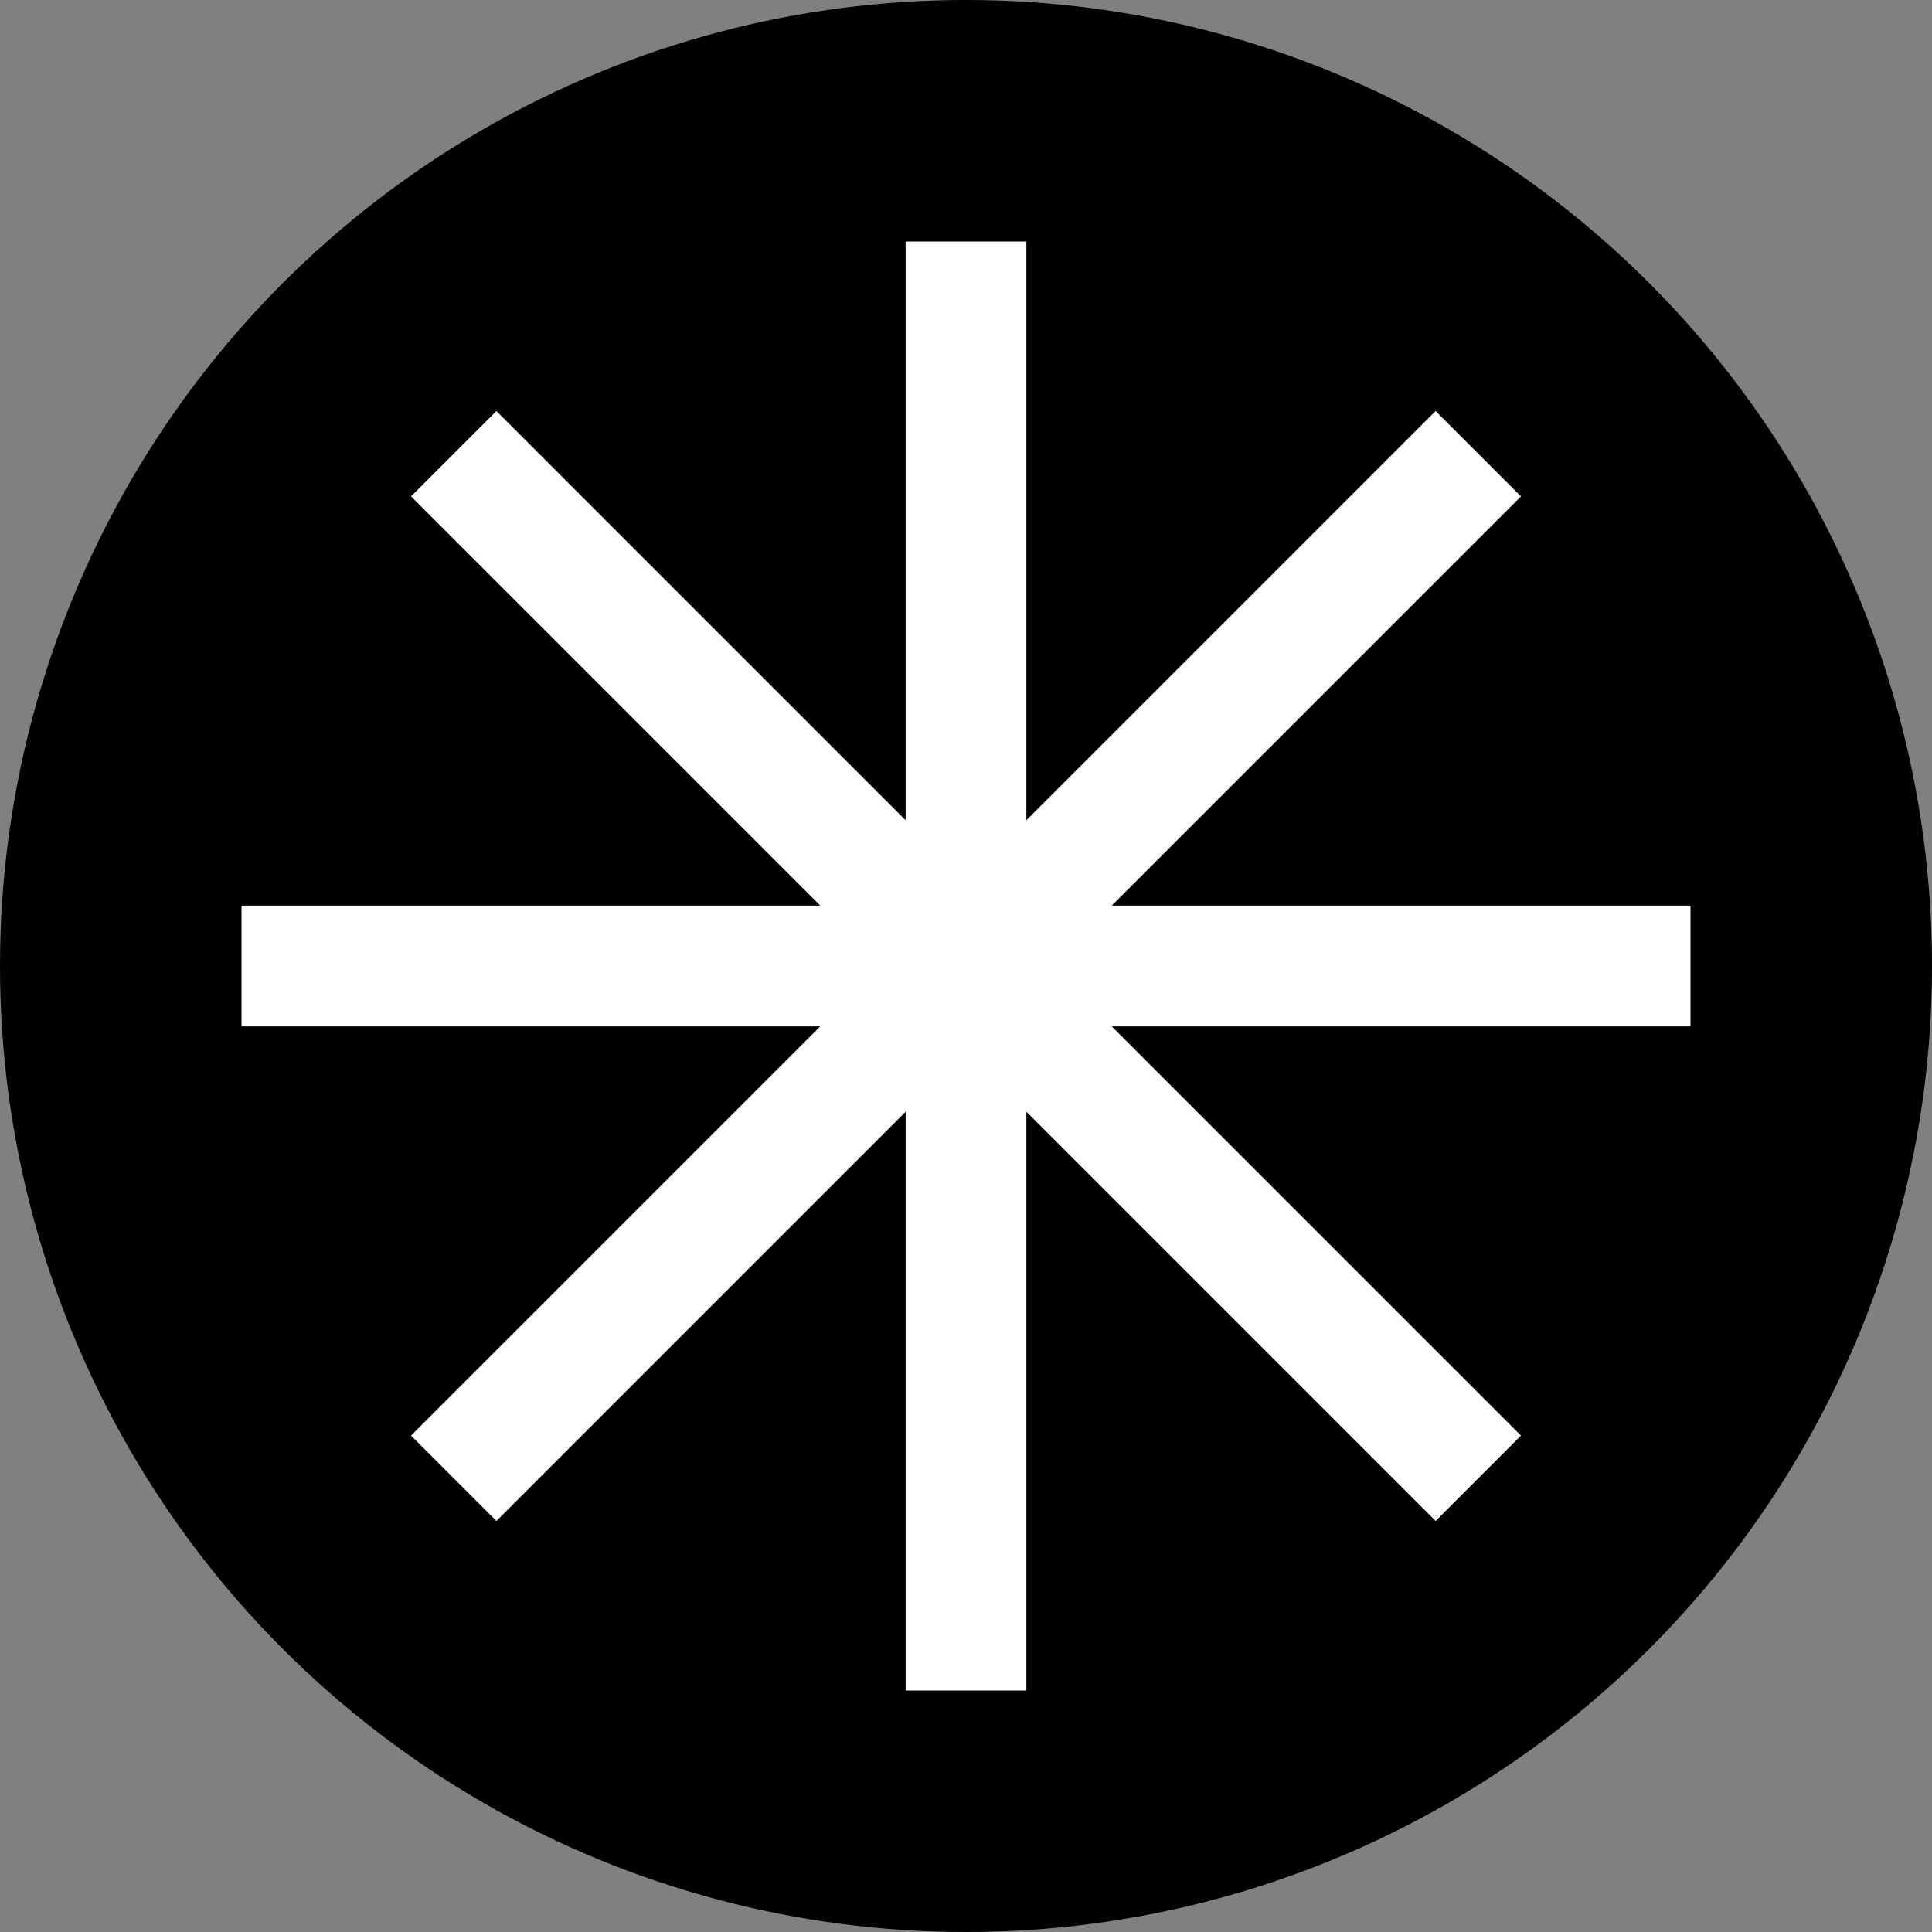
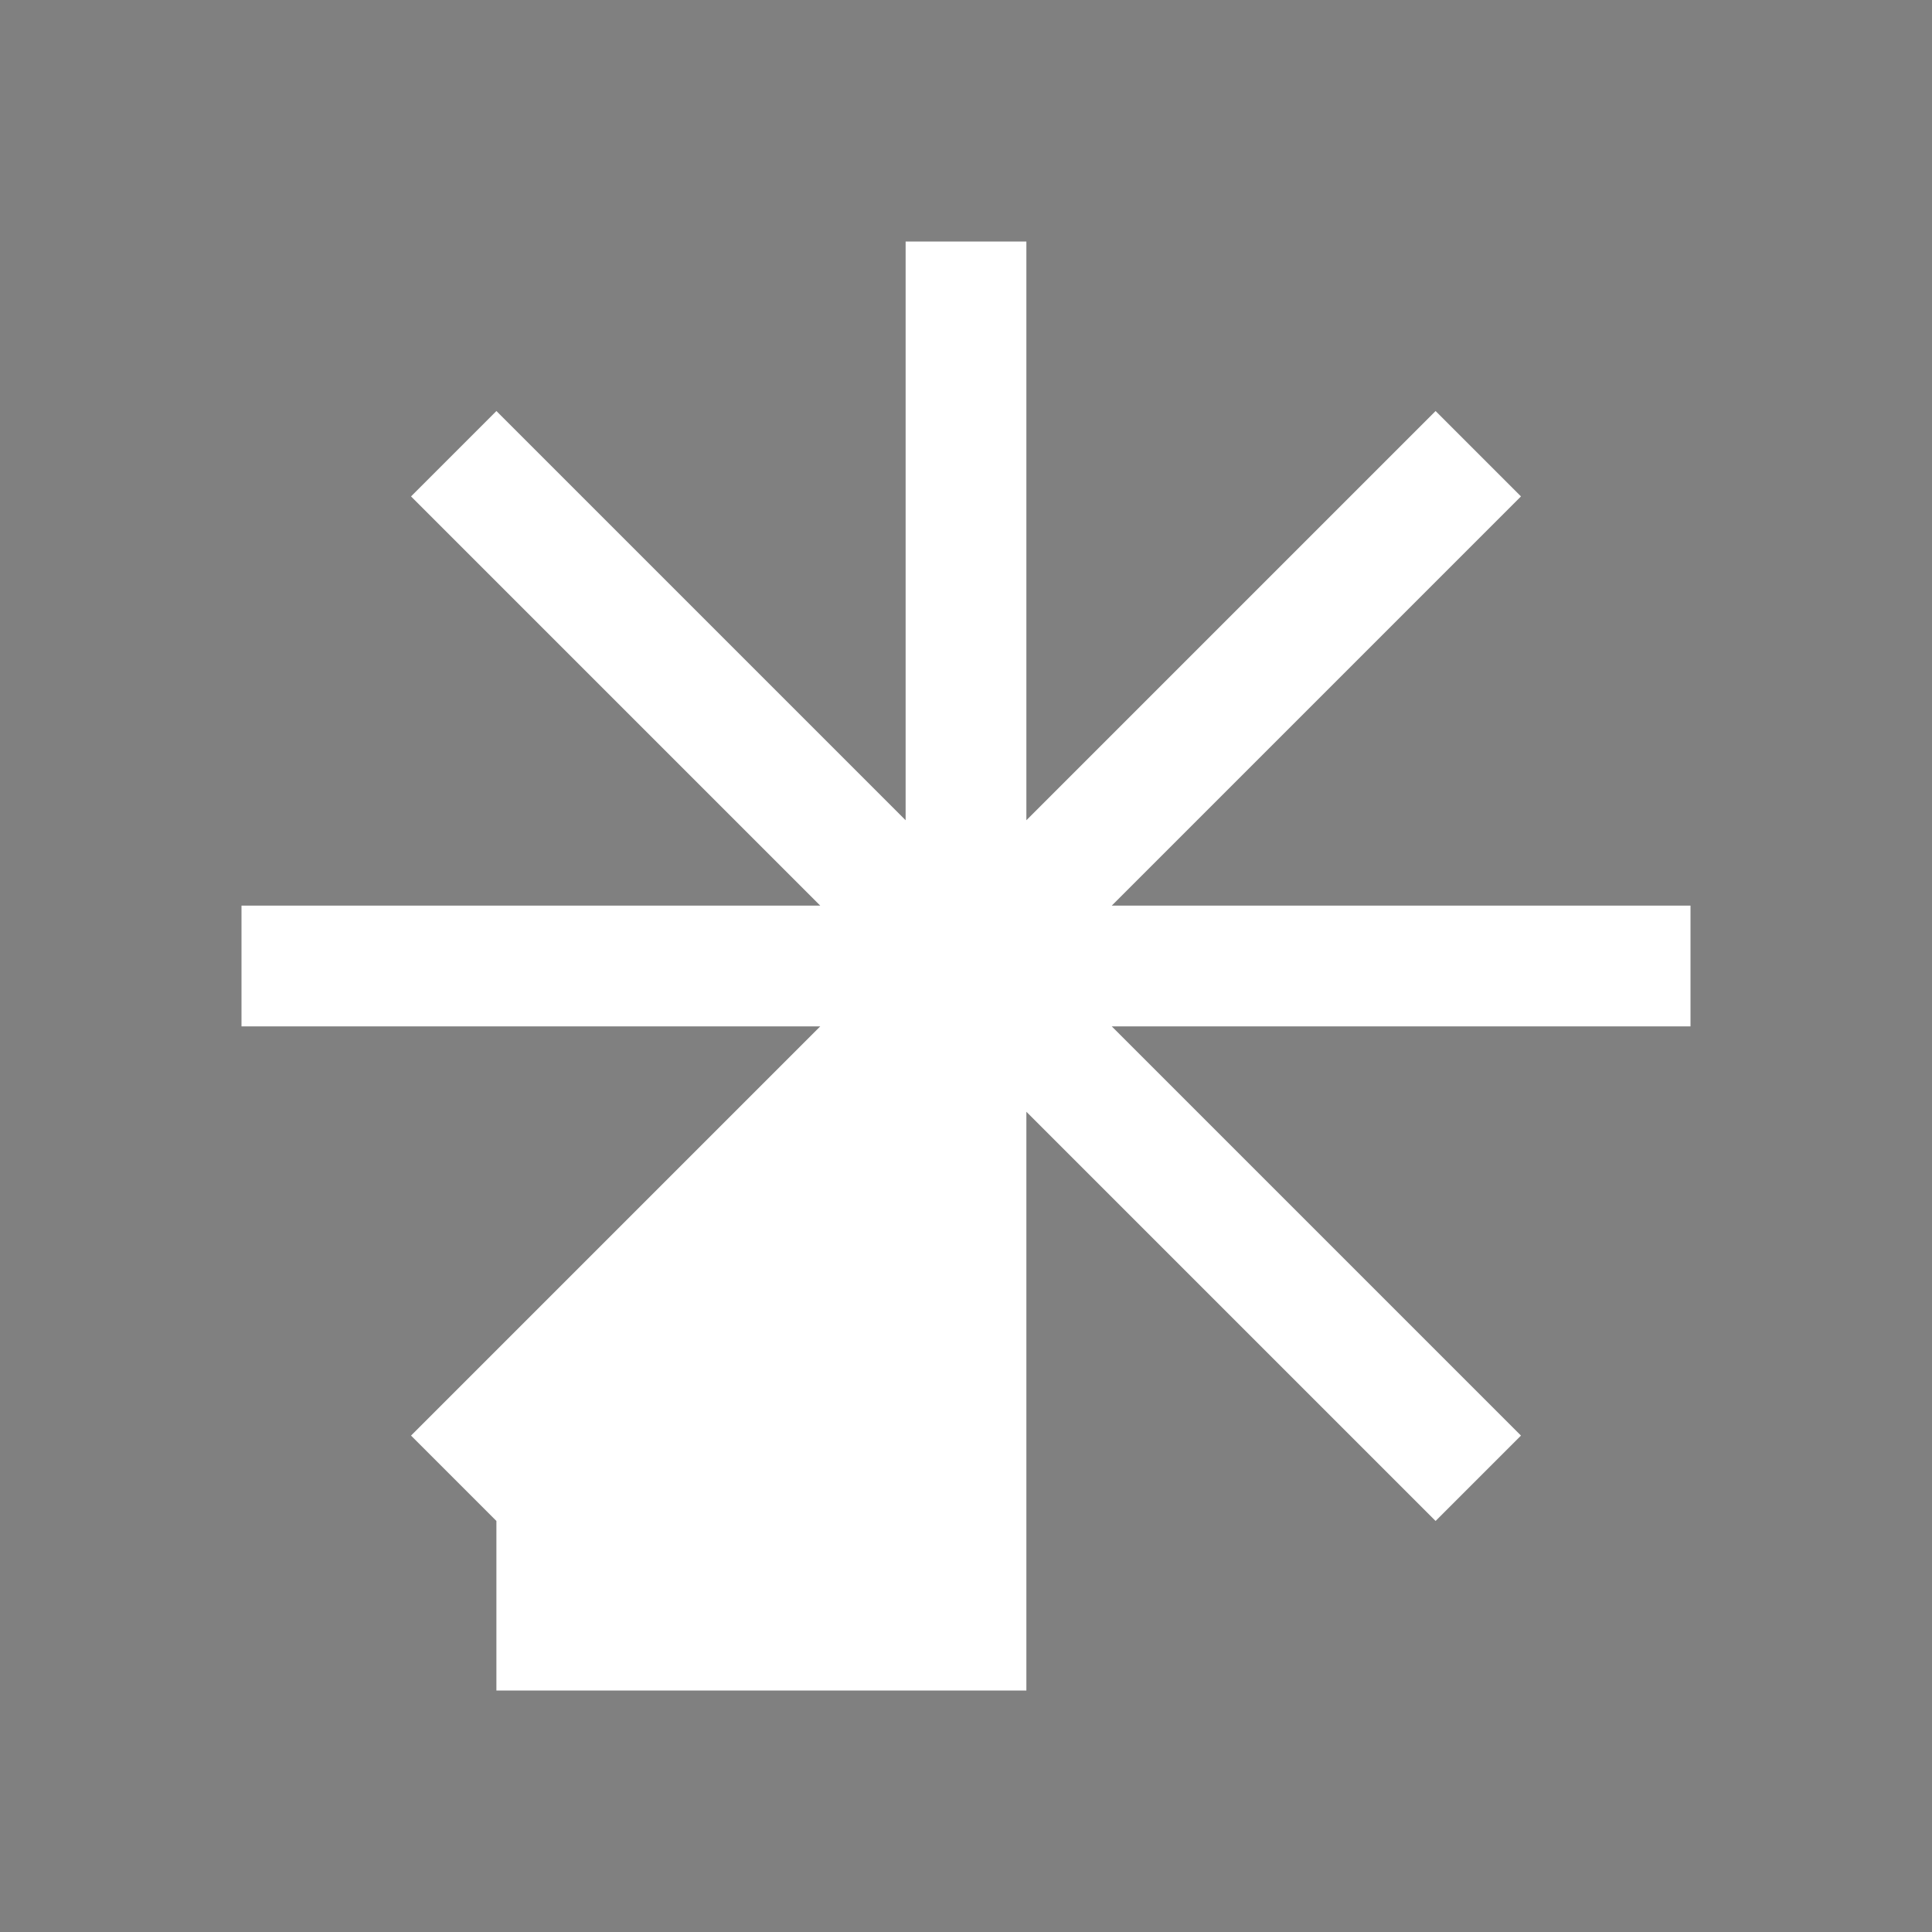
<svg xmlns="http://www.w3.org/2000/svg" width="32" height="32" viewBox="0 0 32 32" fill="none">
  <rect x="0" y="0" width="32" height="32" fill="#808080" stroke="none" />
-   <circle cx="16" cy="16" r="16" fill="black" />
-   <path d="M17 4H15V13.586L8.222 6.808L6.808 8.222L13.586 15H4V17H13.586L6.808 23.778L8.222 25.192L15 18.414V28H17V18.414L23.778 25.192L25.192 23.778L18.414 17H28V15H18.414L25.192 8.222L23.778 6.808L17 13.586V4Z" fill="white" />
+   <path d="M17 4H15V13.586L8.222 6.808L6.808 8.222L13.586 15H4V17H13.586L6.808 23.778L8.222 25.192V28H17V18.414L23.778 25.192L25.192 23.778L18.414 17H28V15H18.414L25.192 8.222L23.778 6.808L17 13.586V4Z" fill="white" />
</svg>